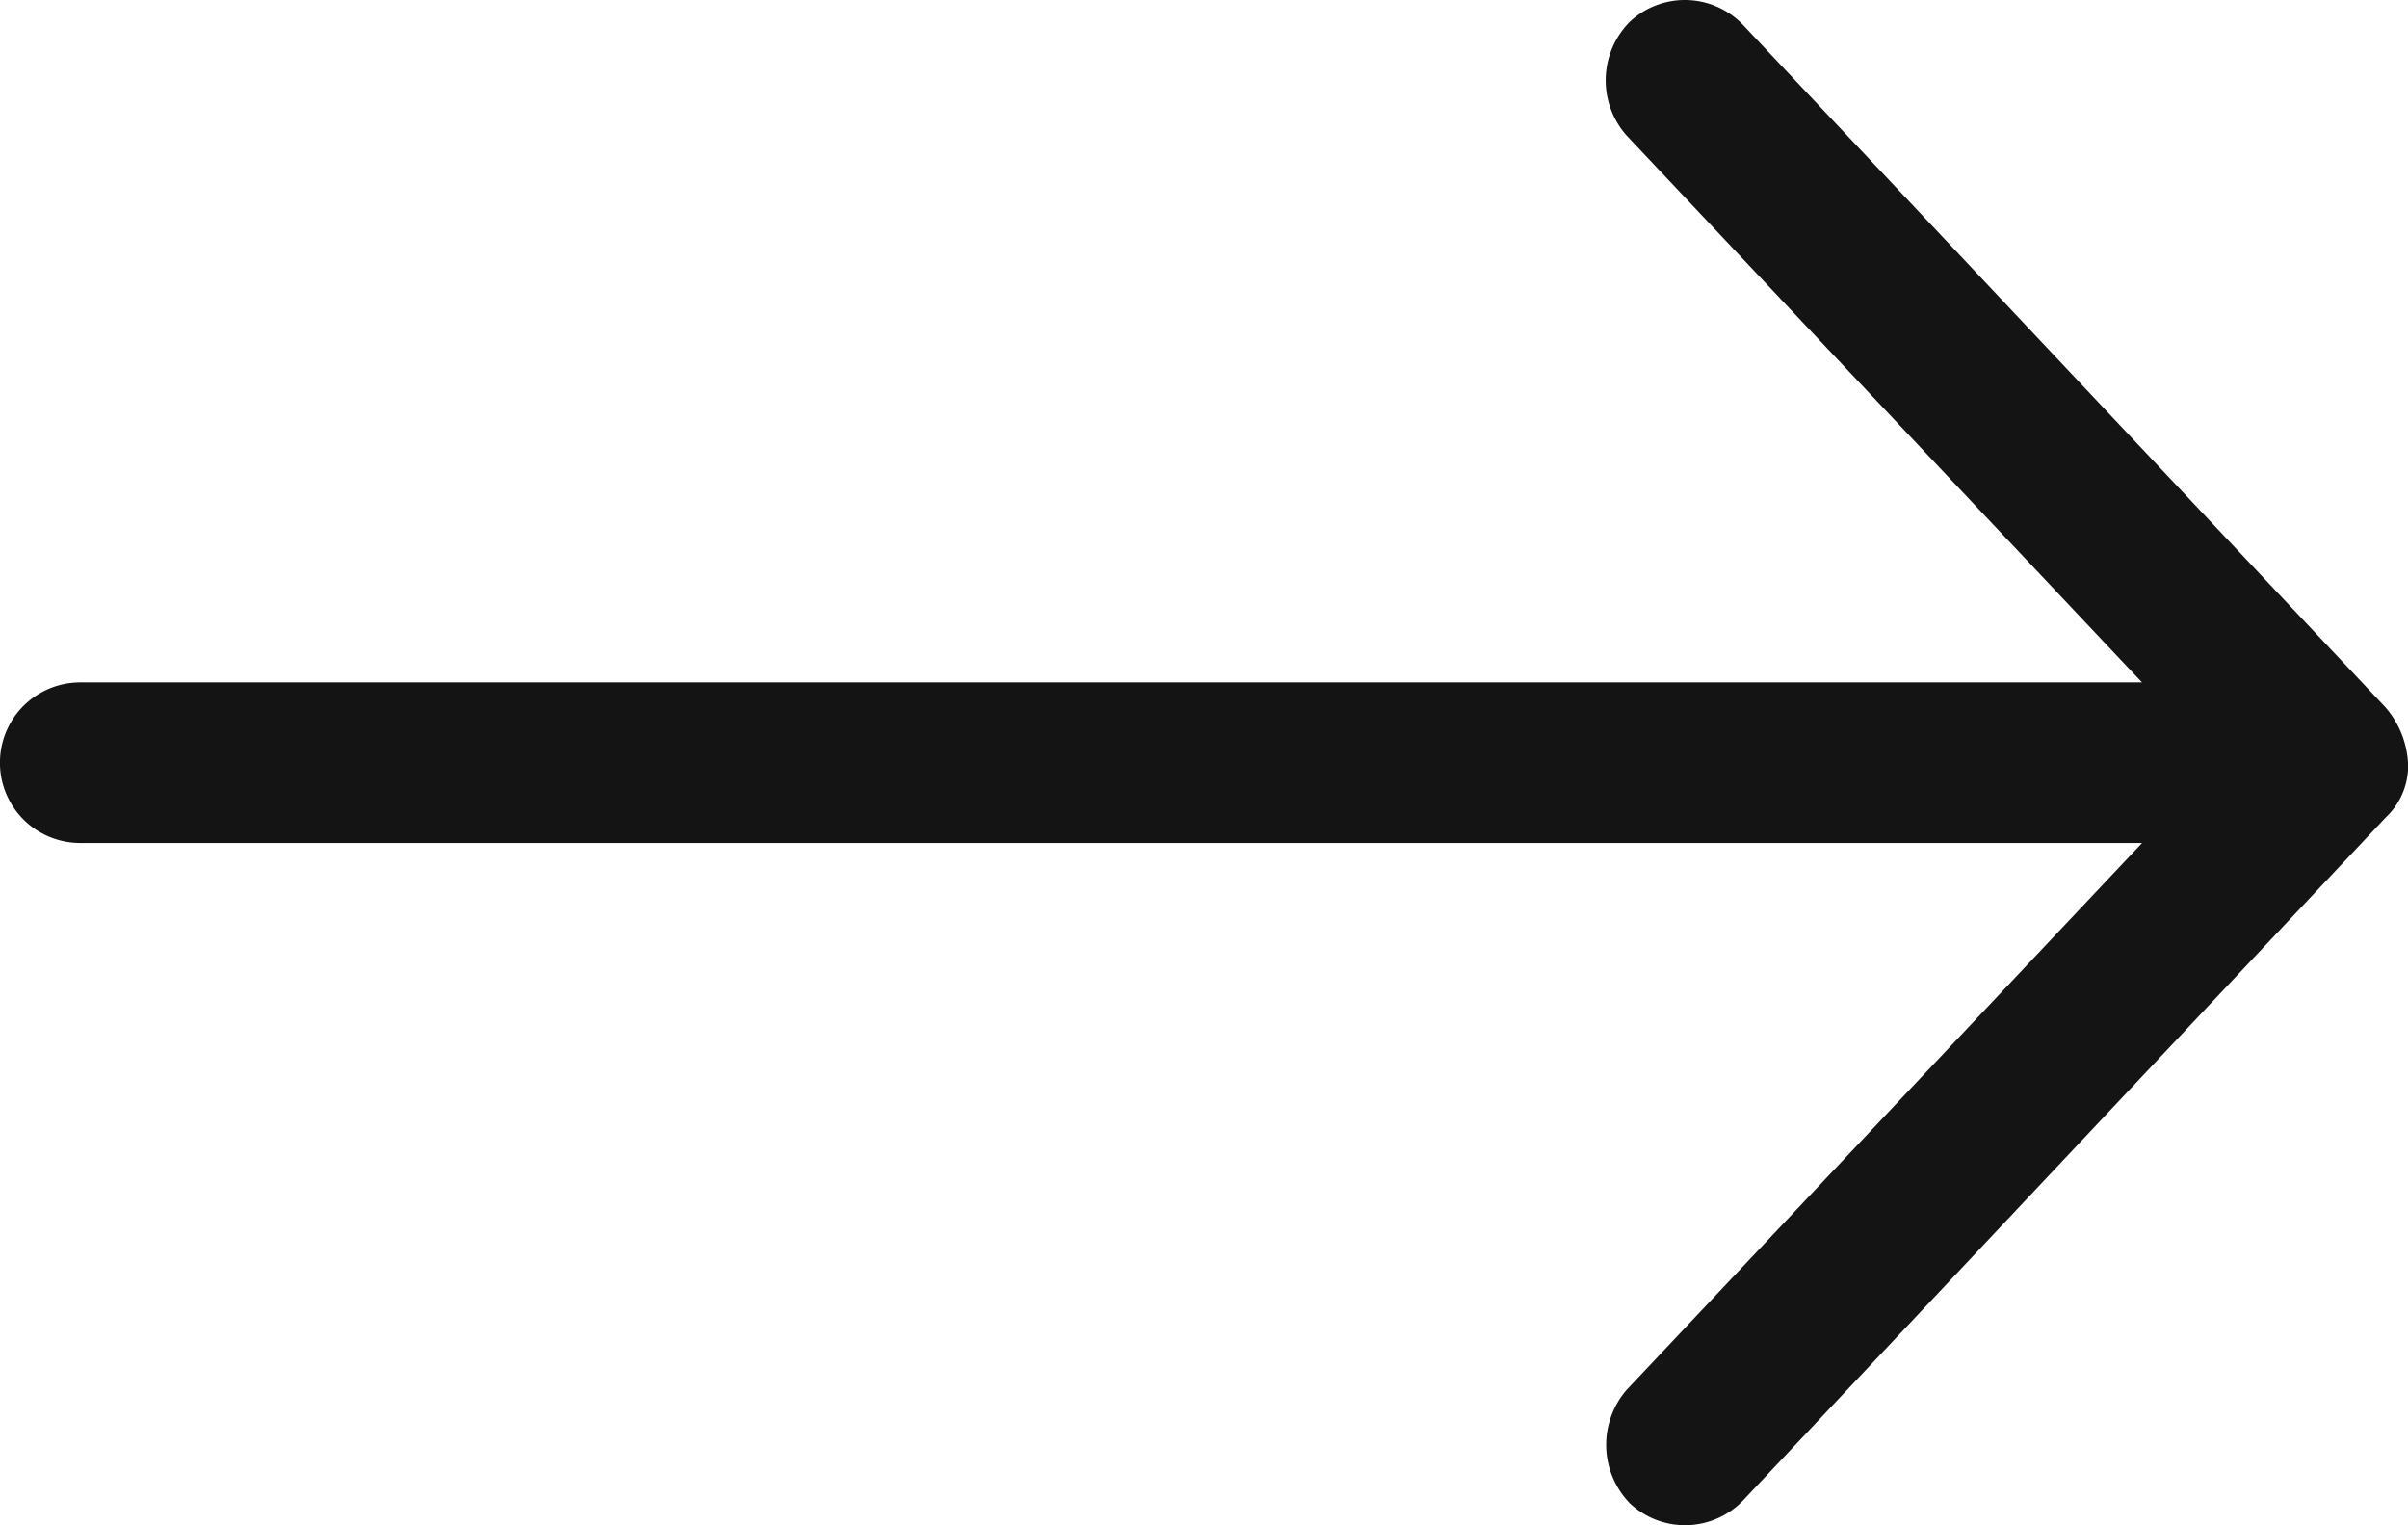
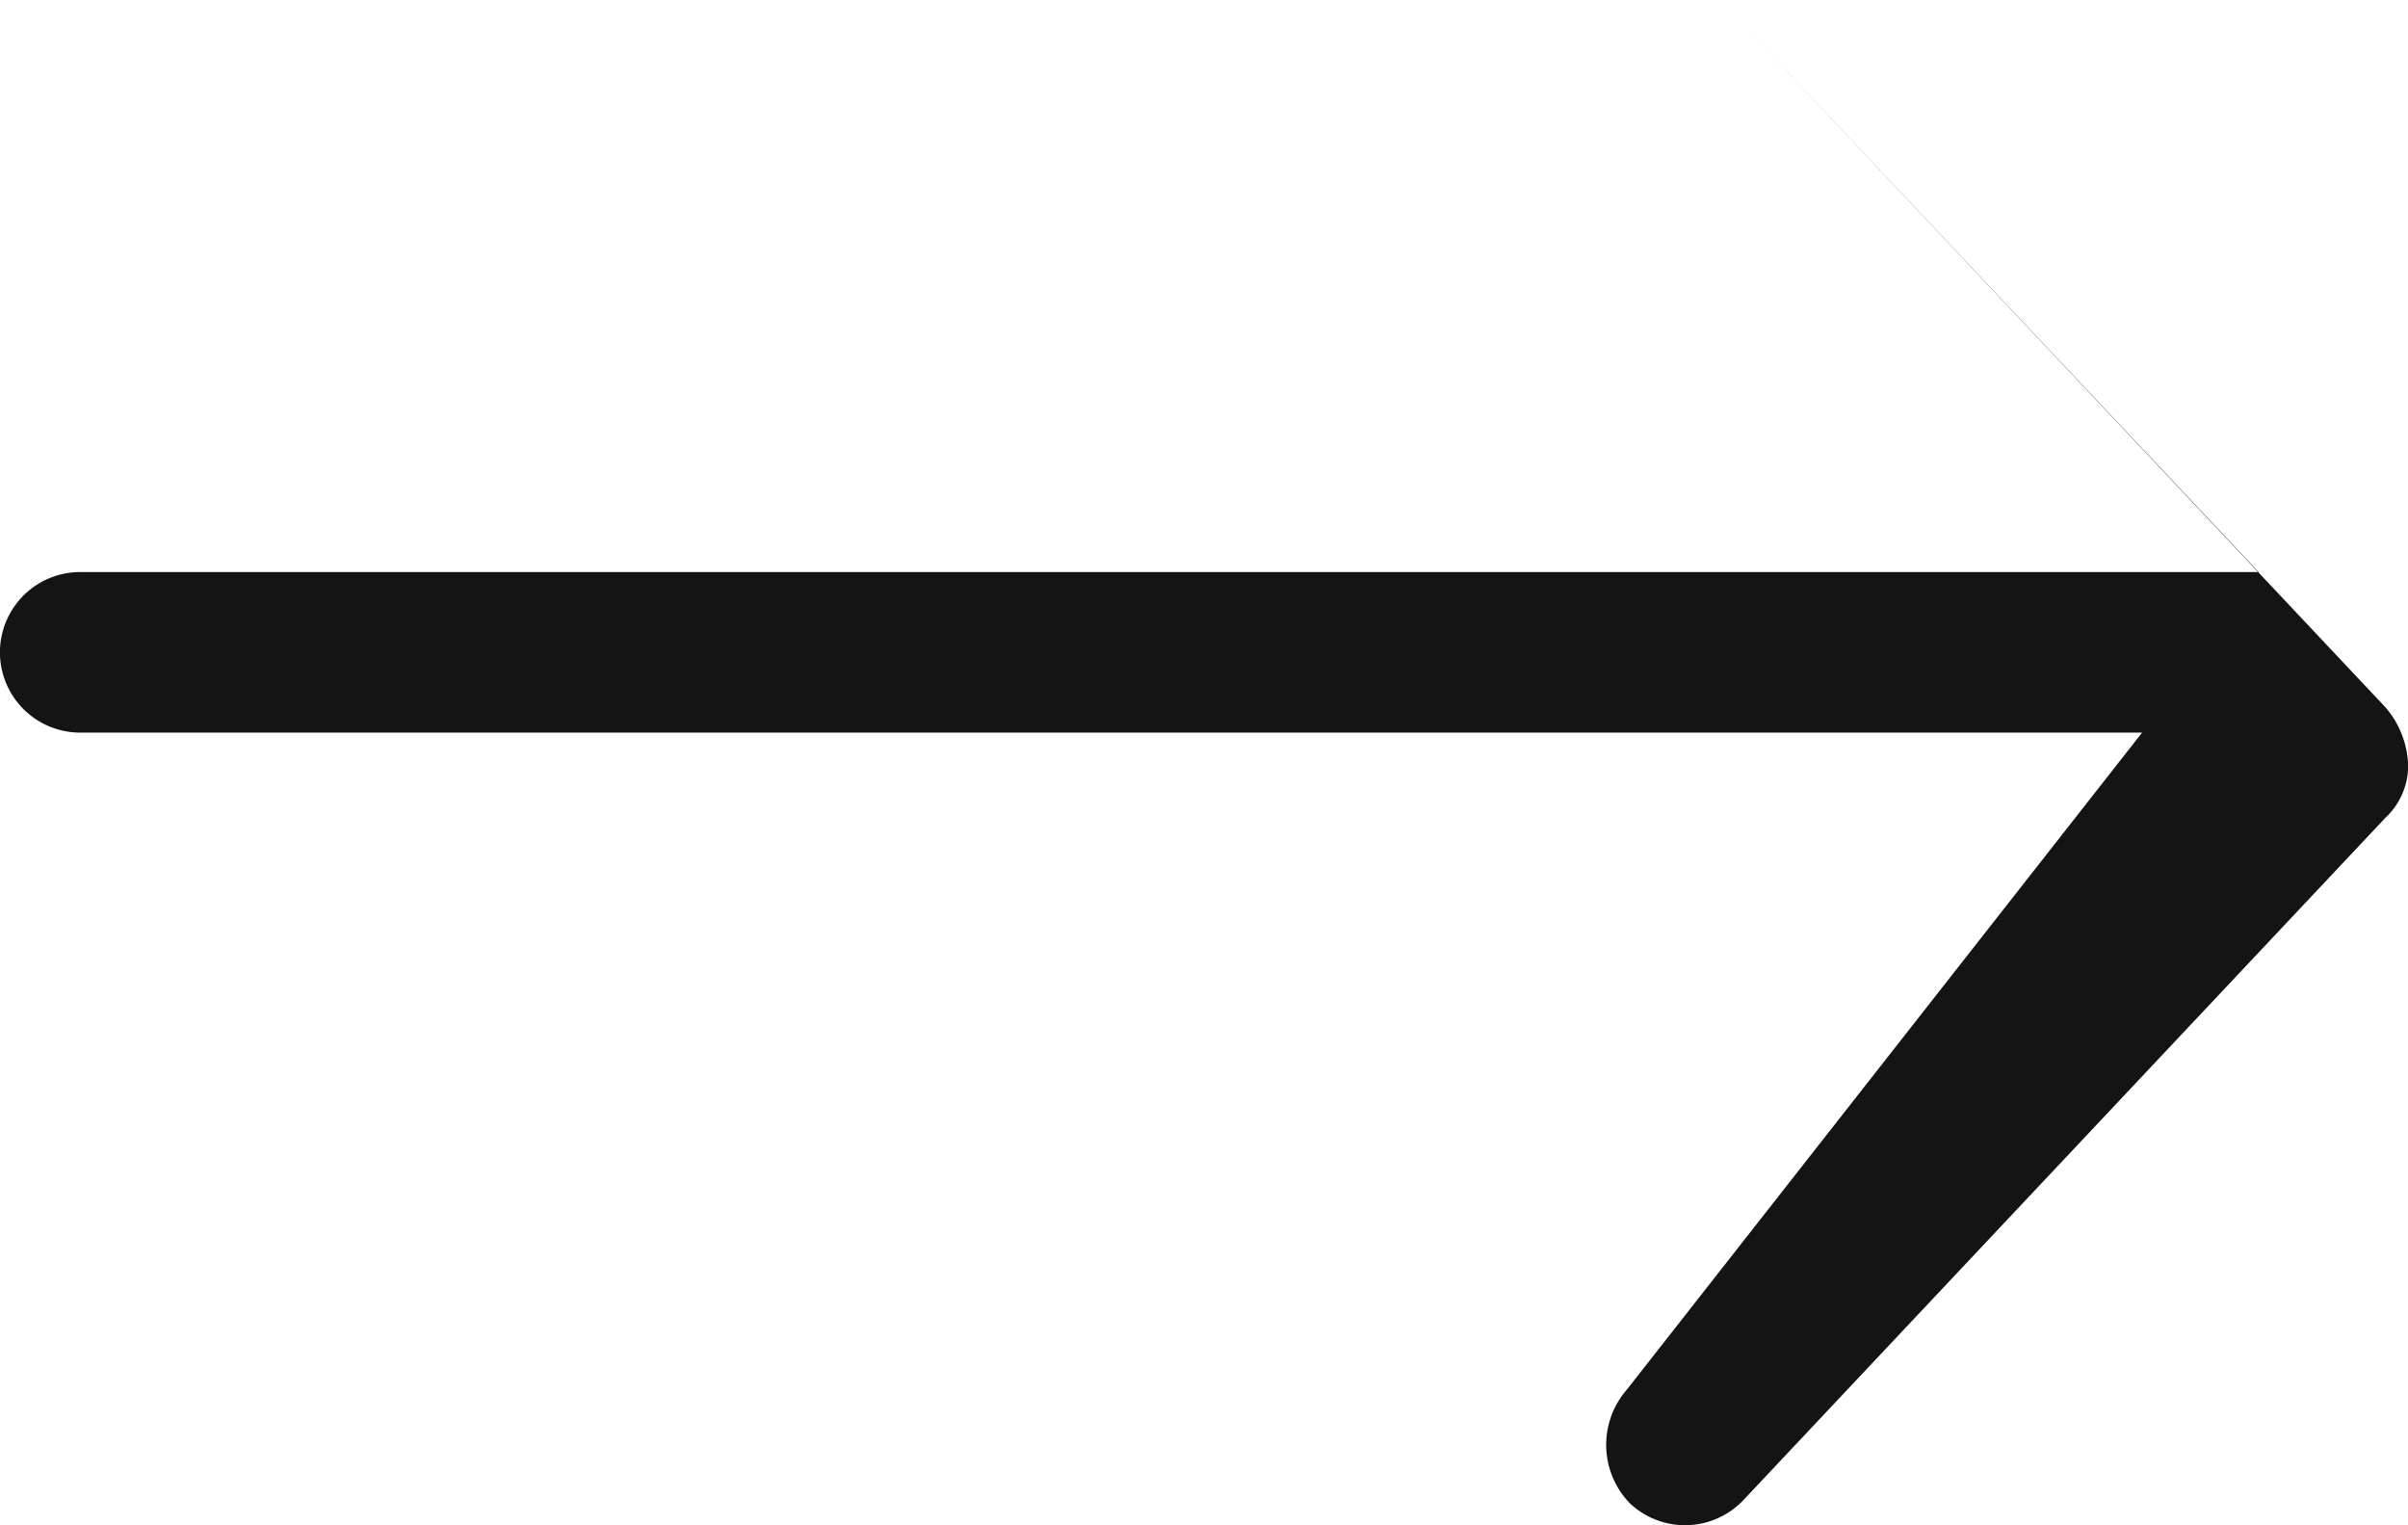
<svg xmlns="http://www.w3.org/2000/svg" id="Group_2064" data-name="Group 2064" width="26.053" height="16.5" viewBox="0 0 26.053 16.5">
-   <path id="Path_395" data-name="Path 395" d="M46.053,39.25a1.008,1.008,0,0,0-.245-.6L38.86,31.271a.87.87,0,0,0-1.228-.034.9.9,0,0,0-.034,1.228l5.577,5.917H20.868a.868.868,0,0,0,0,1.737H43.176L37.6,46.034a.909.909,0,0,0,.034,1.228.87.87,0,0,0,1.228-.034l6.947-7.382a.772.772,0,0,0,.245-.6Z" transform="translate(-20 -31)" fill="#141414" />
+   <path id="Path_395" data-name="Path 395" d="M46.053,39.25a1.008,1.008,0,0,0-.245-.6L38.86,31.271l5.577,5.917H20.868a.868.868,0,0,0,0,1.737H43.176L37.6,46.034a.909.909,0,0,0,.034,1.228.87.87,0,0,0,1.228-.034l6.947-7.382a.772.772,0,0,0,.245-.6Z" transform="translate(-20 -31)" fill="#141414" />
</svg>